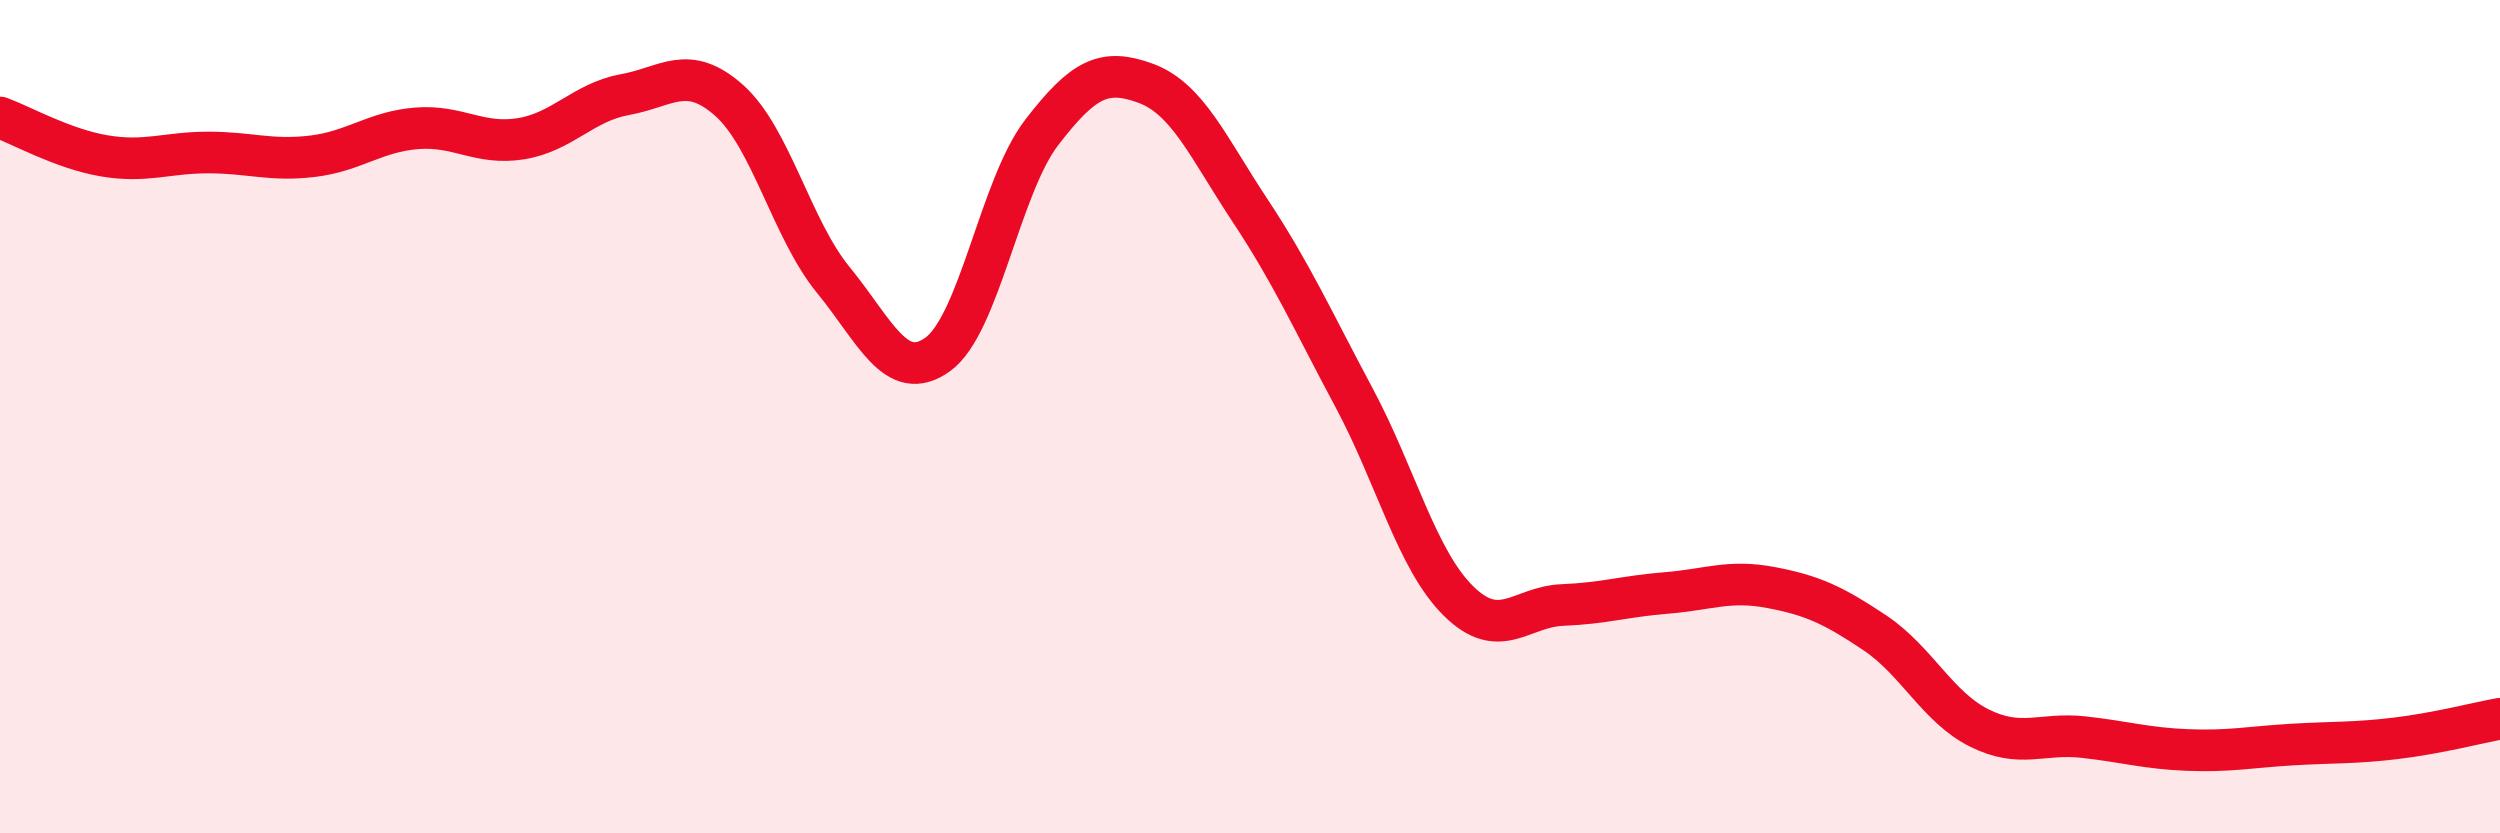
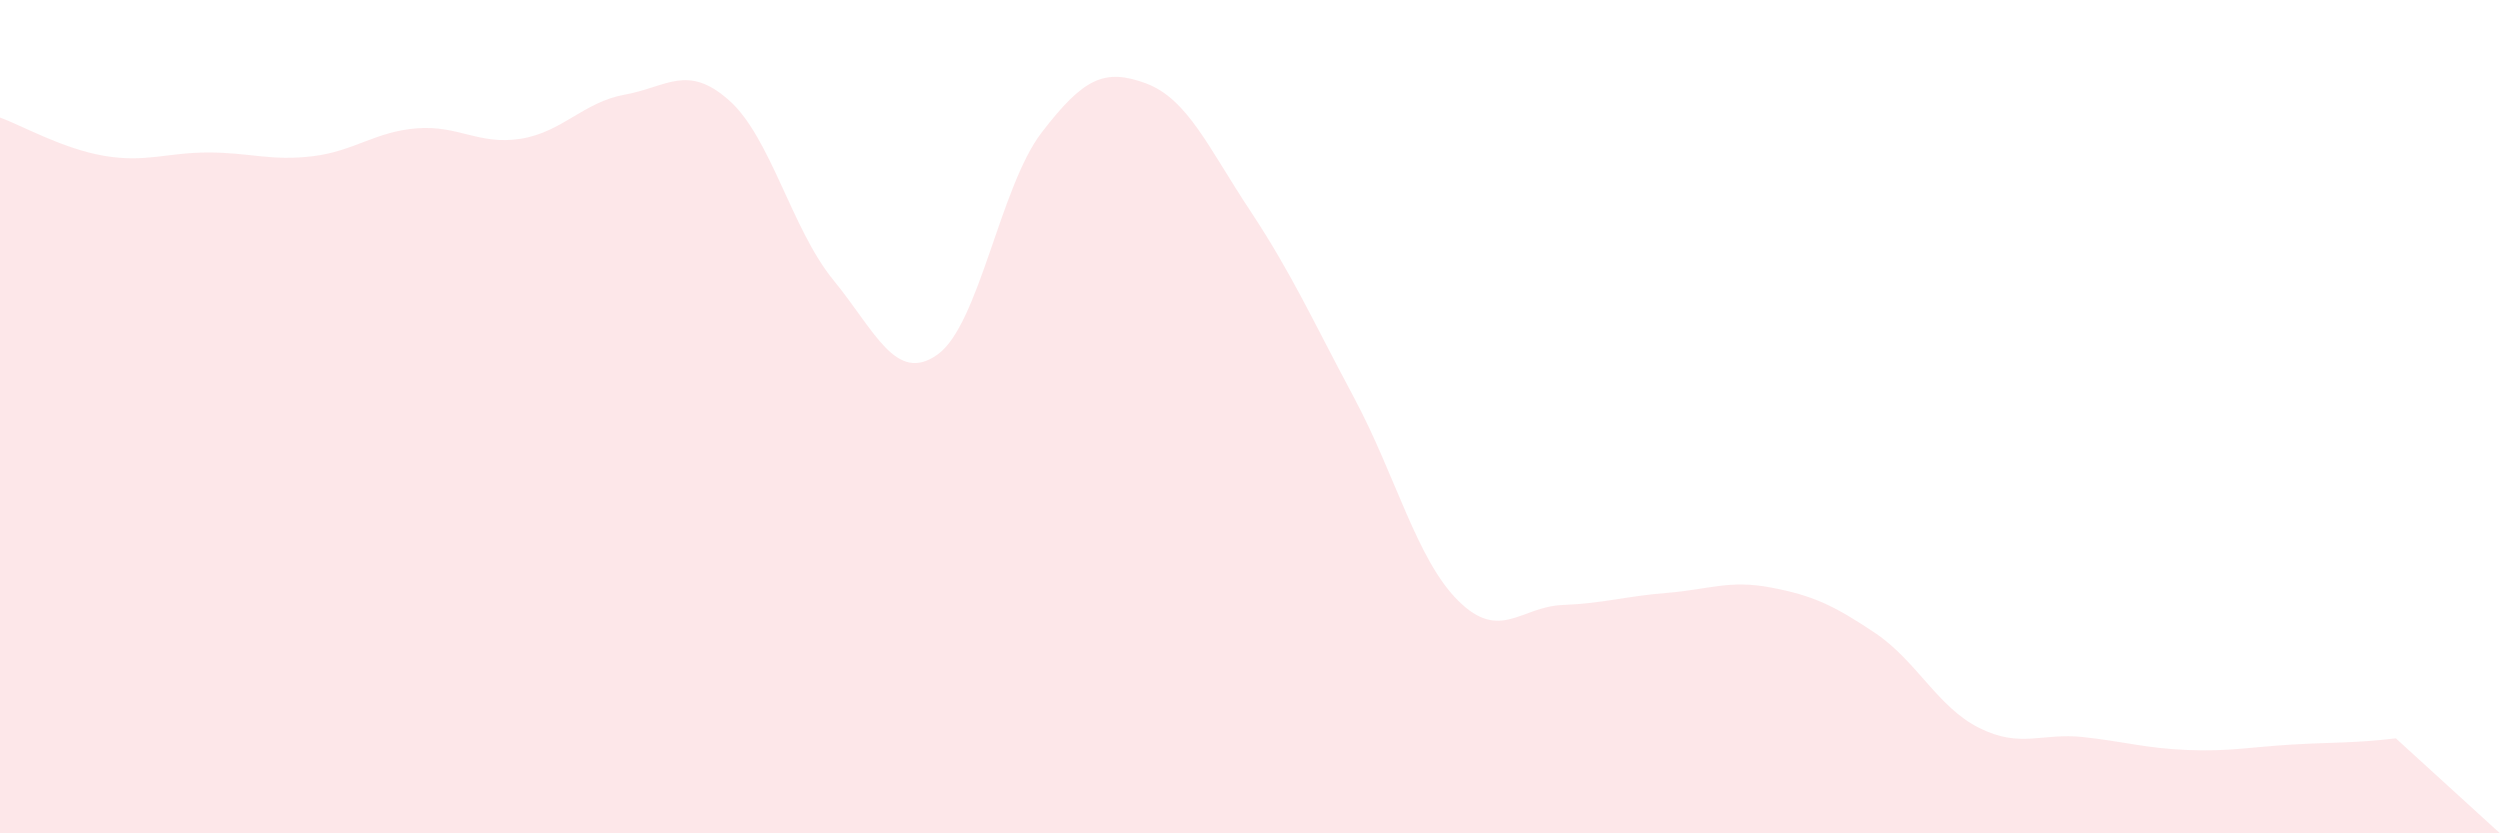
<svg xmlns="http://www.w3.org/2000/svg" width="60" height="20" viewBox="0 0 60 20">
-   <path d="M 0,2.82 C 0.5,3 1.5,3.57 2.5,3.74 C 3.5,3.91 4,3.66 5,3.66 C 6,3.66 6.5,3.87 7.5,3.75 C 8.5,3.63 9,3.16 10,3.08 C 11,3 11.5,3.49 12.5,3.33 C 13.5,3.17 14,2.45 15,2.27 C 16,2.09 16.5,1.52 17.5,2.41 C 18.5,3.3 19,5.5 20,6.72 C 21,7.94 21.5,9.22 22.5,8.51 C 23.5,7.8 24,4.48 25,3.18 C 26,1.88 26.5,1.63 27.5,2 C 28.5,2.37 29,3.54 30,5.05 C 31,6.56 31.5,7.68 32.5,9.55 C 33.5,11.42 34,13.43 35,14.42 C 36,15.41 36.5,14.56 37.5,14.52 C 38.5,14.48 39,14.31 40,14.23 C 41,14.15 41.5,13.91 42.5,14.1 C 43.5,14.29 44,14.52 45,15.19 C 46,15.86 46.5,16.97 47.5,17.47 C 48.5,17.97 49,17.58 50,17.69 C 51,17.8 51.5,17.96 52.5,18 C 53.5,18.04 54,17.93 55,17.87 C 56,17.81 56.5,17.84 57.5,17.72 C 58.5,17.6 59.5,17.34 60,17.25L60 20L0 20Z" fill="#EB0A25" opacity="0.1" stroke-linecap="round" stroke-linejoin="round" />
-   <path d="M 0,2.82 C 0.5,3 1.5,3.57 2.5,3.74 C 3.5,3.91 4,3.66 5,3.66 C 6,3.66 6.5,3.87 7.5,3.75 C 8.5,3.63 9,3.16 10,3.08 C 11,3 11.5,3.49 12.5,3.33 C 13.5,3.17 14,2.45 15,2.27 C 16,2.09 16.5,1.52 17.5,2.41 C 18.5,3.3 19,5.5 20,6.72 C 21,7.94 21.5,9.22 22.5,8.51 C 23.5,7.8 24,4.48 25,3.18 C 26,1.88 26.5,1.63 27.5,2 C 28.5,2.37 29,3.54 30,5.05 C 31,6.56 31.5,7.68 32.5,9.55 C 33.5,11.42 34,13.43 35,14.42 C 36,15.41 36.5,14.56 37.5,14.52 C 38.5,14.48 39,14.31 40,14.23 C 41,14.15 41.5,13.91 42.5,14.1 C 43.5,14.29 44,14.52 45,15.19 C 46,15.86 46.5,16.97 47.5,17.47 C 48.5,17.97 49,17.58 50,17.69 C 51,17.8 51.5,17.96 52.5,18 C 53.5,18.04 54,17.93 55,17.87 C 56,17.81 56.5,17.84 57.5,17.72 C 58.5,17.6 59.5,17.34 60,17.25" stroke="#EB0A25" stroke-width="1" fill="none" stroke-linecap="round" stroke-linejoin="round" />
+   <path d="M 0,2.82 C 0.5,3 1.5,3.57 2.5,3.74 C 3.5,3.91 4,3.66 5,3.66 C 6,3.66 6.5,3.87 7.5,3.75 C 8.5,3.63 9,3.16 10,3.08 C 11,3 11.5,3.49 12.5,3.33 C 13.5,3.17 14,2.45 15,2.27 C 16,2.09 16.5,1.52 17.5,2.41 C 18.5,3.3 19,5.5 20,6.72 C 21,7.94 21.5,9.22 22.5,8.51 C 23.5,7.8 24,4.48 25,3.18 C 26,1.88 26.5,1.63 27.5,2 C 28.5,2.37 29,3.54 30,5.05 C 31,6.56 31.5,7.68 32.5,9.55 C 33.5,11.42 34,13.43 35,14.42 C 36,15.41 36.5,14.56 37.5,14.52 C 38.5,14.48 39,14.31 40,14.23 C 41,14.15 41.5,13.91 42.5,14.1 C 43.5,14.29 44,14.52 45,15.19 C 46,15.86 46.5,16.97 47.5,17.47 C 48.5,17.97 49,17.58 50,17.69 C 51,17.8 51.5,17.96 52.5,18 C 53.5,18.04 54,17.93 55,17.87 C 56,17.81 56.5,17.84 57.5,17.72 L60 20L0 20Z" fill="#EB0A25" opacity="0.1" stroke-linecap="round" stroke-linejoin="round" />
</svg>